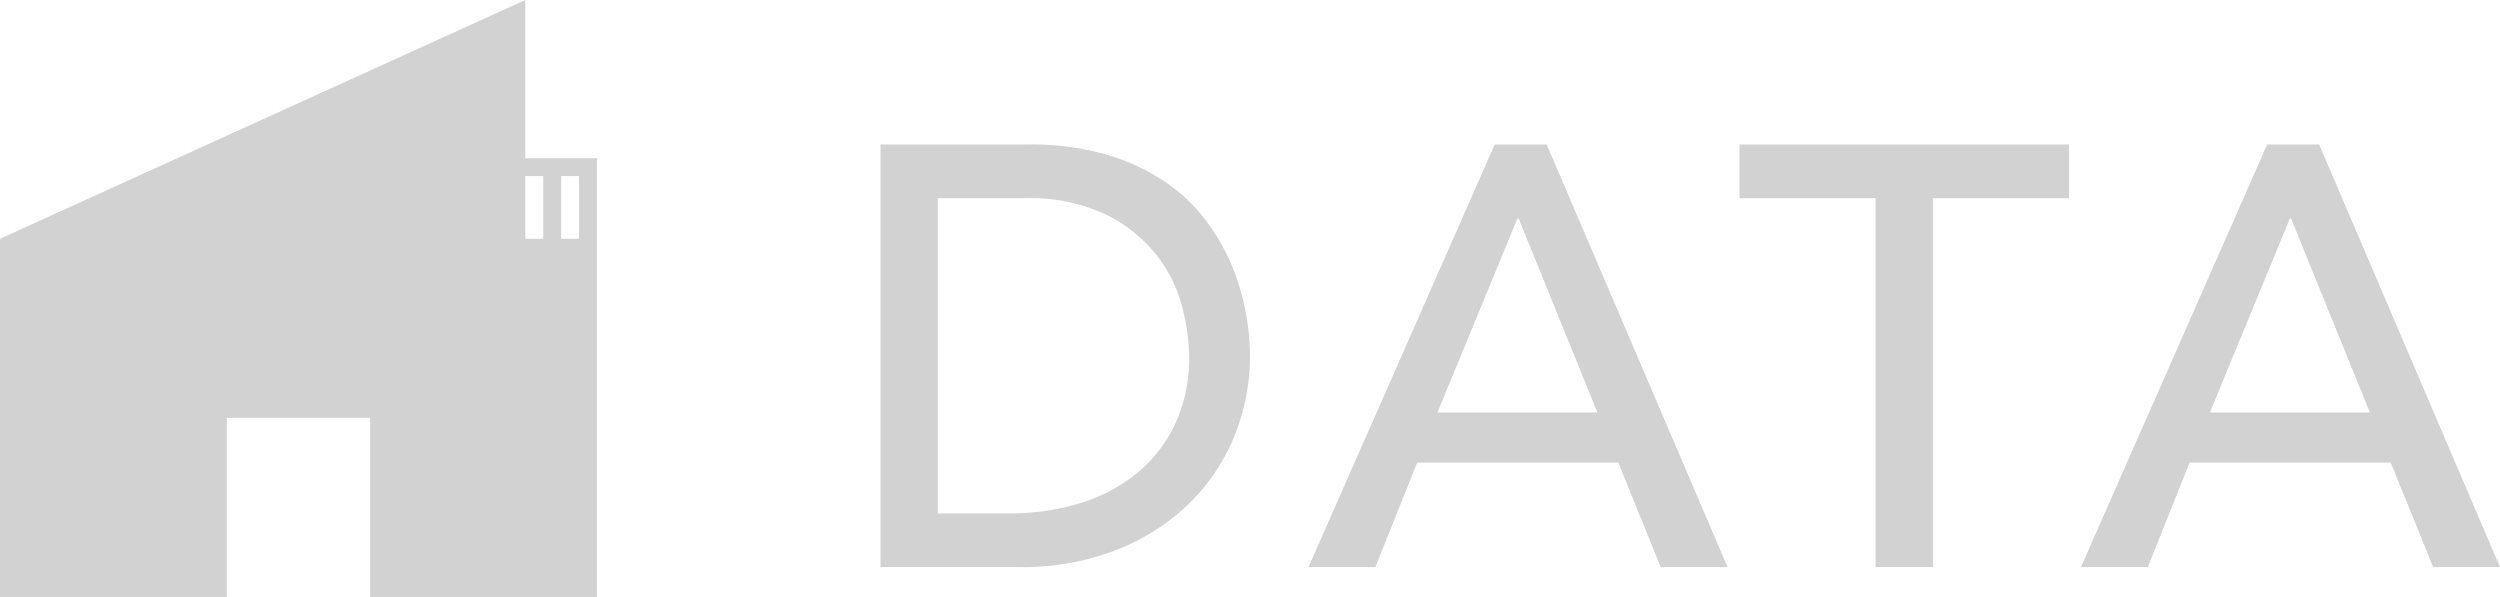
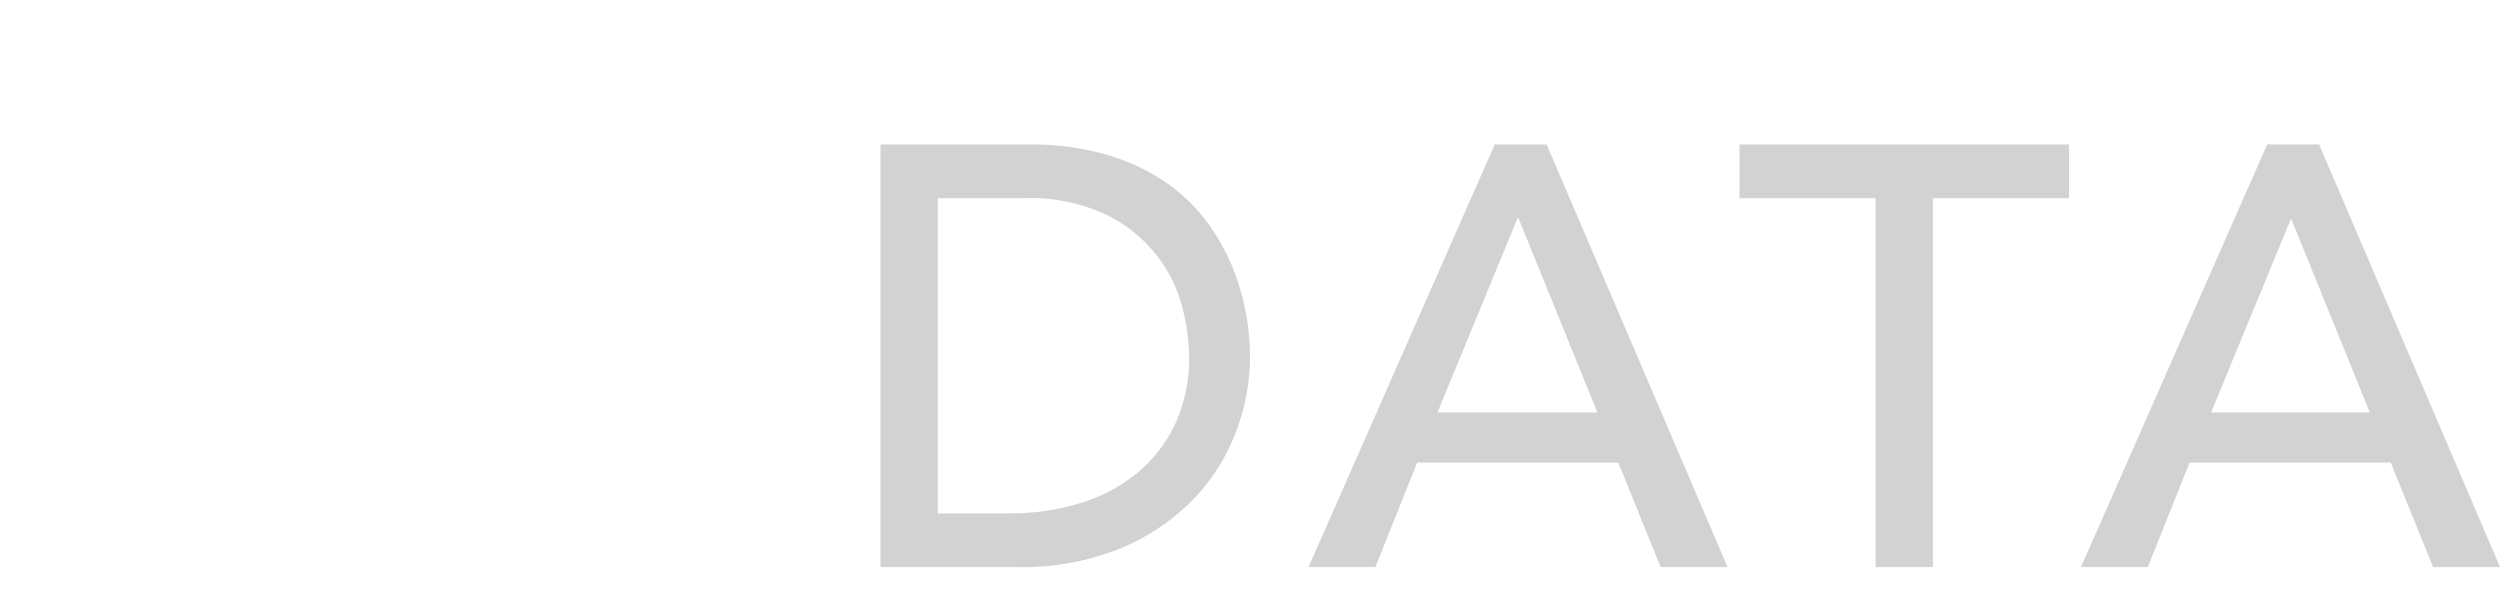
<svg xmlns="http://www.w3.org/2000/svg" width="83.76" height="20" viewBox="0 0 83.76 20">
  <g id="グループ_51" data-name="グループ 51" transform="translate(-994 -433)">
-     <path id="パス_66" data-name="パス 66" d="M1.5-14.16H6.44a9.156,9.156,0,0,1,2.63.34,7,7,0,0,1,1.96.91,5.764,5.764,0,0,1,1.38,1.31,7.011,7.011,0,0,1,.87,1.52,7.68,7.68,0,0,1,.46,1.56,8.193,8.193,0,0,1,.14,1.44,7.117,7.117,0,0,1-.5,2.63A6.645,6.645,0,0,1,11.9-2.19,7.29,7.29,0,0,1,9.47-.6,8.707,8.707,0,0,1,6.12,0H1.5ZM3.42-1.8H5.84a7.93,7.93,0,0,0,2.31-.33,5.6,5.6,0,0,0,1.91-.99,4.74,4.74,0,0,0,1.3-1.65,5.238,5.238,0,0,0,.48-2.31,6.89,6.89,0,0,0-.22-1.59,4.76,4.76,0,0,0-.83-1.73A4.921,4.921,0,0,0,9.1-11.79a5.988,5.988,0,0,0-2.8-.57H3.42ZM22.08-14.16h1.74L29.88,0H27.64L26.22-3.5H19.48L18.08,0H15.84Zm3.44,8.98-2.64-6.5h-.04l-2.68,6.5Zm9.32-7.18H30.28v-1.8H41.32v1.8H36.76V0H34.84Zm13.12-1.8H49.7L55.76,0H53.52L52.1-3.5H45.36L43.96,0H41.72ZM51.4-5.18l-2.64-6.5h-.04l-2.68,6.5Z" transform="translate(1022 452)" fill="#d2d2d2" />
-     <path id="パス_61" data-name="パス 61" d="M17.6,5.9h.6V8h-.6Zm1.2,0h.6V8h-.6ZM17.6,0,0,8V20H7.6V14h4.8v6H20V5.3H17.6Z" transform="translate(994 433)" fill="#d2d2d2" />
+     <path id="パス_66" data-name="パス 66" d="M1.5-14.16H6.44a9.156,9.156,0,0,1,2.63.34,7,7,0,0,1,1.96.91,5.764,5.764,0,0,1,1.38,1.31,7.011,7.011,0,0,1,.87,1.52,7.68,7.68,0,0,1,.46,1.56,8.193,8.193,0,0,1,.14,1.44,7.117,7.117,0,0,1-.5,2.63A6.645,6.645,0,0,1,11.9-2.19,7.29,7.29,0,0,1,9.47-.6,8.707,8.707,0,0,1,6.12,0H1.5ZM3.42-1.8H5.84a7.93,7.93,0,0,0,2.31-.33,5.6,5.6,0,0,0,1.91-.99,4.74,4.74,0,0,0,1.3-1.65,5.238,5.238,0,0,0,.48-2.31,6.89,6.89,0,0,0-.22-1.59,4.76,4.76,0,0,0-.83-1.73A4.921,4.921,0,0,0,9.1-11.79a5.988,5.988,0,0,0-2.8-.57H3.42ZM22.08-14.16h1.74L29.88,0H27.64L26.22-3.5H19.48L18.08,0H15.84Zm3.44,8.98-2.64-6.5h-.04l-2.68,6.5Zm9.32-7.18H30.28v-1.8H41.32v1.8H36.76V0H34.84Zm13.12-1.8H49.7L55.76,0H53.52L52.1-3.5H45.36L43.96,0H41.72ZM51.4-5.18l-2.64-6.5l-2.68,6.5Z" transform="translate(1022 452)" fill="#d2d2d2" />
  </g>
</svg>